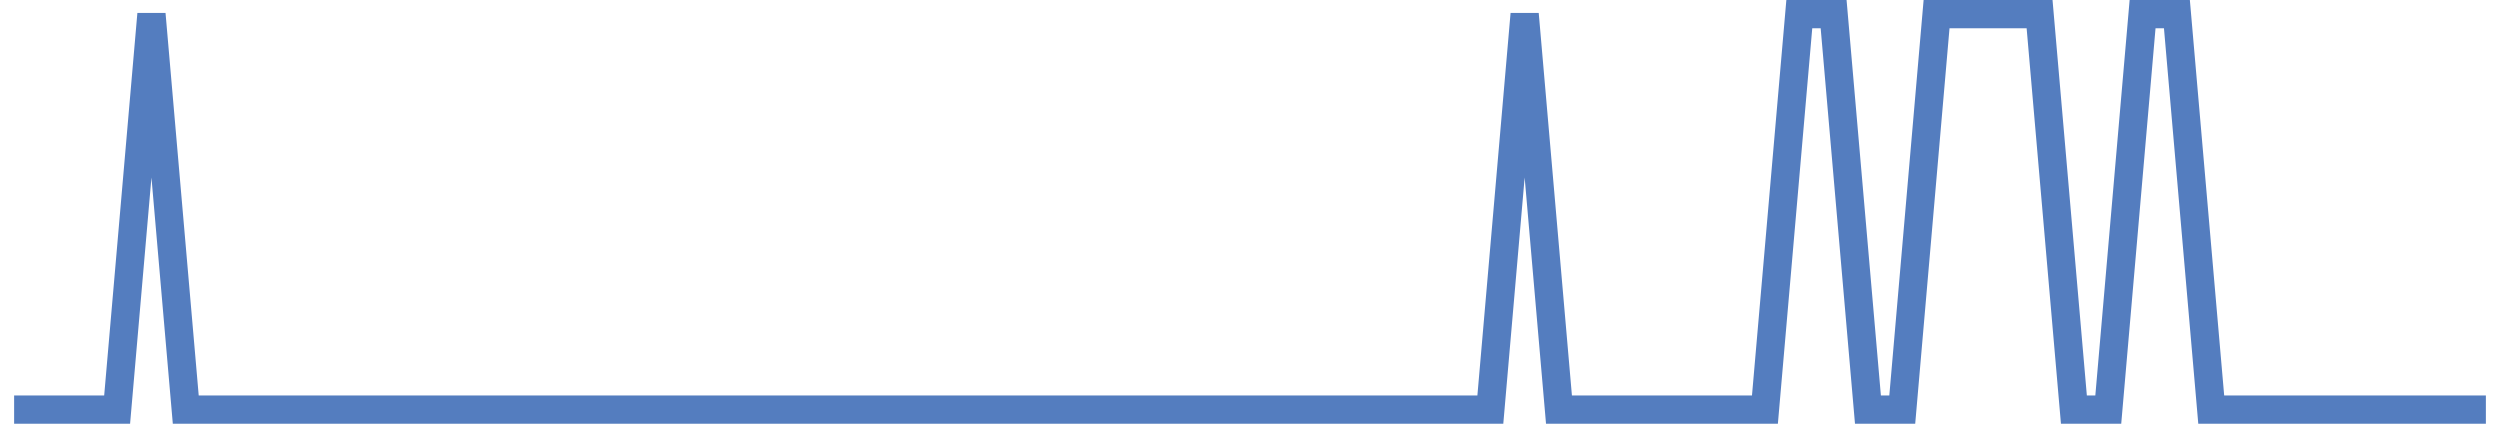
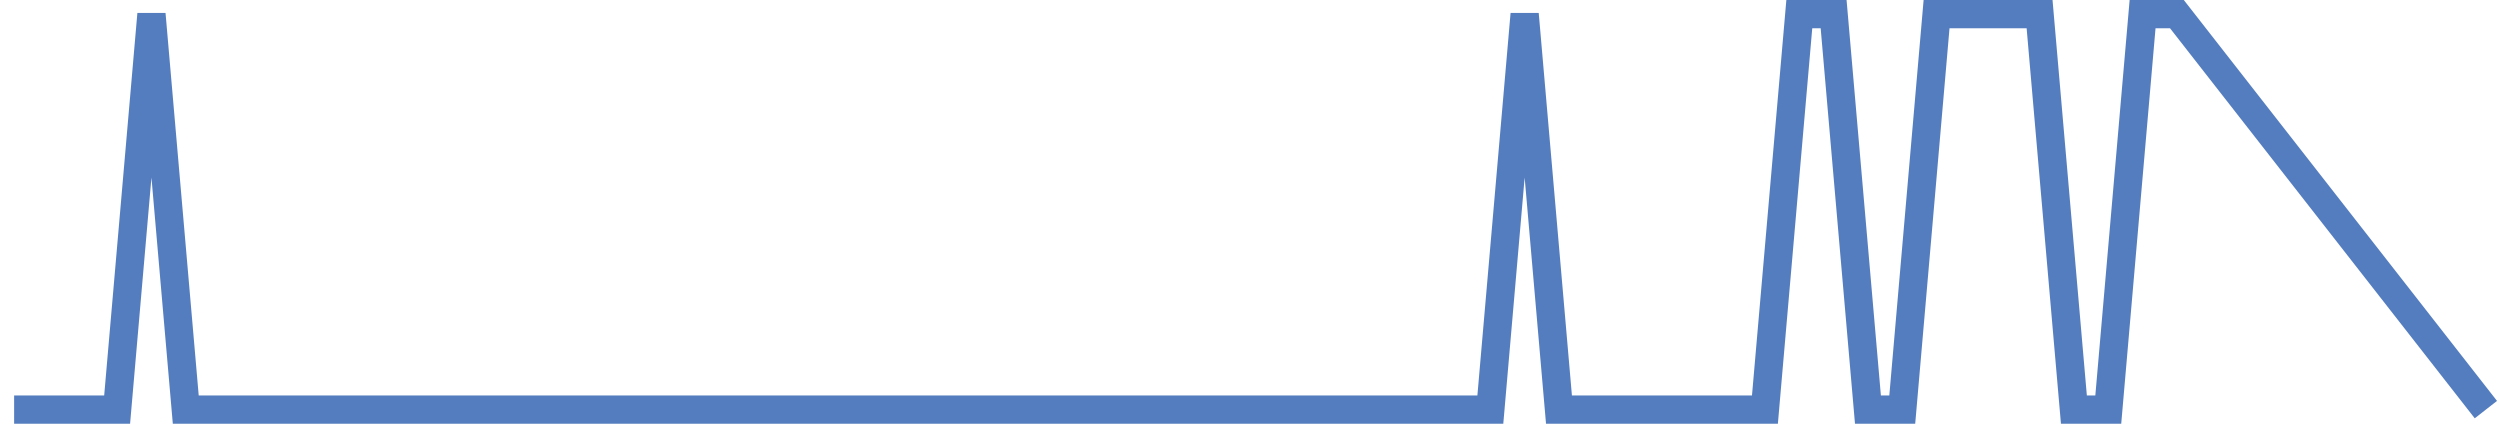
<svg xmlns="http://www.w3.org/2000/svg" width="177pt" height="30pt" viewBox="0 0 177 30" version="1.1">
  <g id="surface20395646">
-     <path style="fill:none;stroke-width:2;stroke-linecap:butt;stroke-linejoin:miter;stroke:rgb(32.941%,49.02%,74.902%);stroke-opacity:1;stroke-miterlimit:10;" d="M 1 29 L 8.293 29 L 10.723 1 L 13.152 29 L 105.516 29 L 107.945 1 L 110.375 29 L 124.957 29 L 127.391 1 L 129.82 1 L 132.25 29 L 134.68 29 L 137.109 1 L 144.402 1 L 146.832 29 L 149.266 29 L 151.695 1 L 154.125 1 L 156.555 29 L 176 29 " />
+     <path style="fill:none;stroke-width:2;stroke-linecap:butt;stroke-linejoin:miter;stroke:rgb(32.941%,49.02%,74.902%);stroke-opacity:1;stroke-miterlimit:10;" d="M 1 29 L 8.293 29 L 10.723 1 L 13.152 29 L 105.516 29 L 107.945 1 L 110.375 29 L 124.957 29 L 127.391 1 L 129.82 1 L 132.25 29 L 134.68 29 L 137.109 1 L 144.402 1 L 146.832 29 L 149.266 29 L 151.695 1 L 154.125 1 L 176 29 " />
  </g>
</svg>